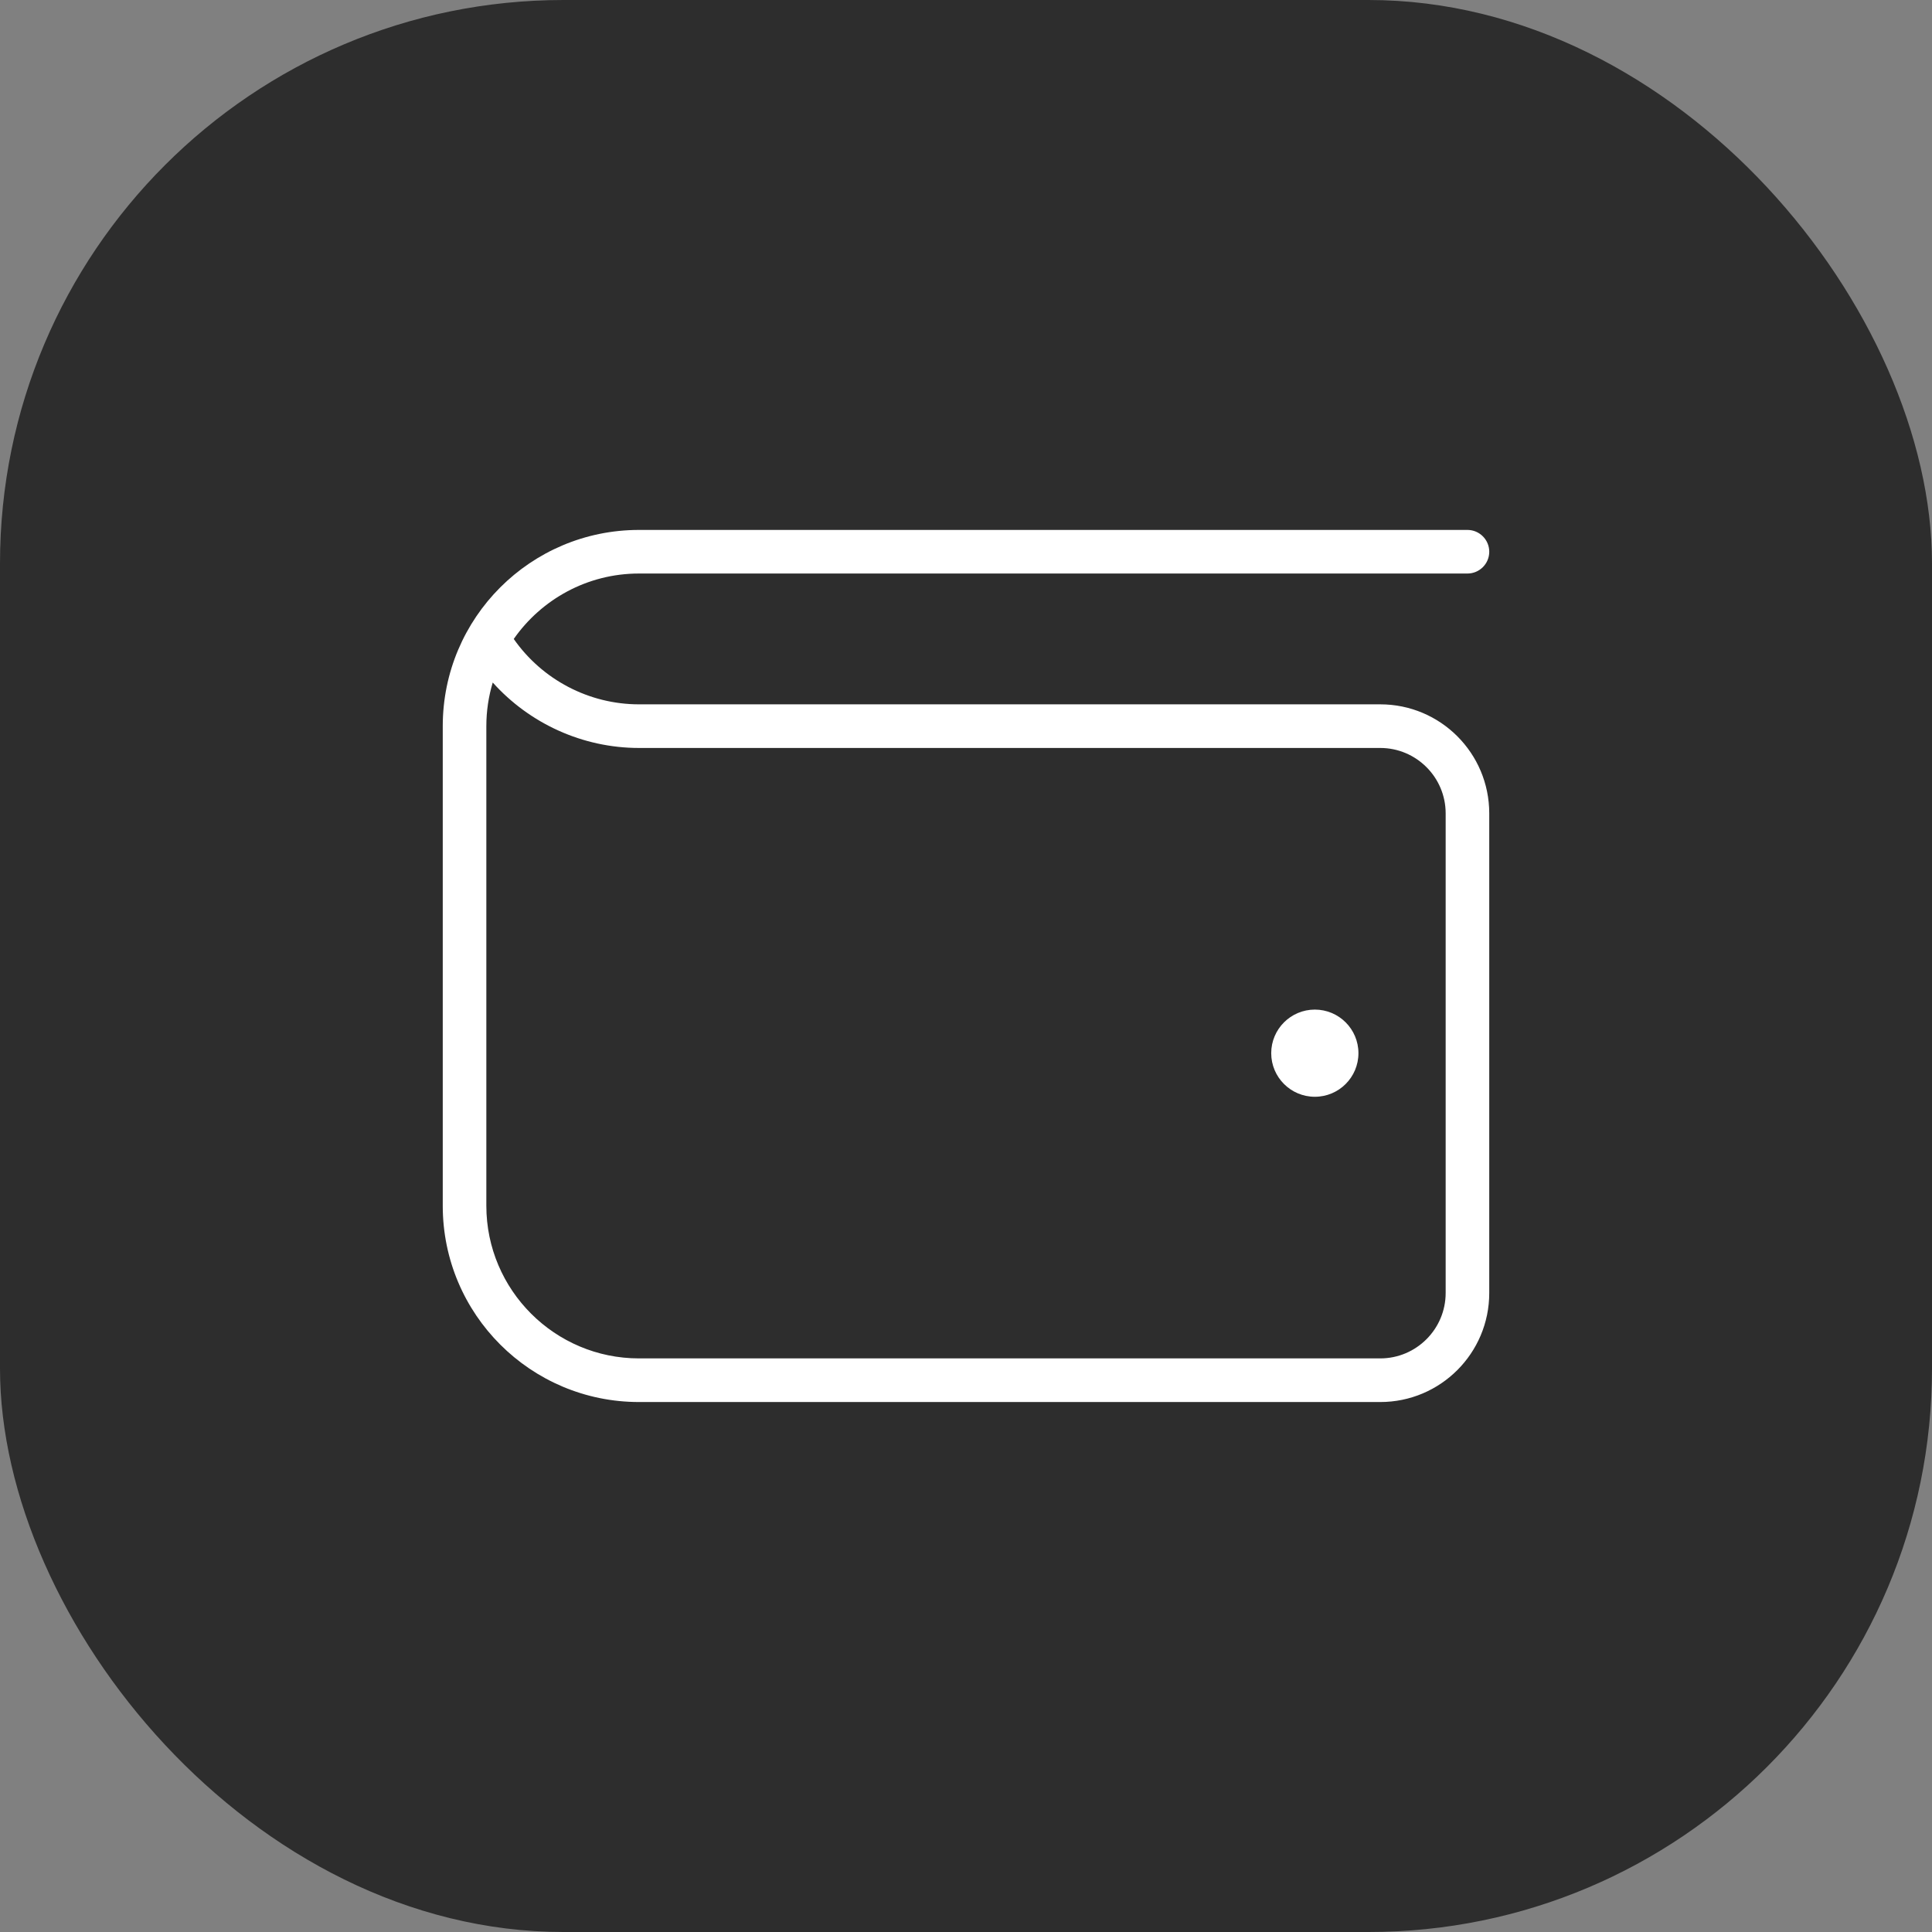
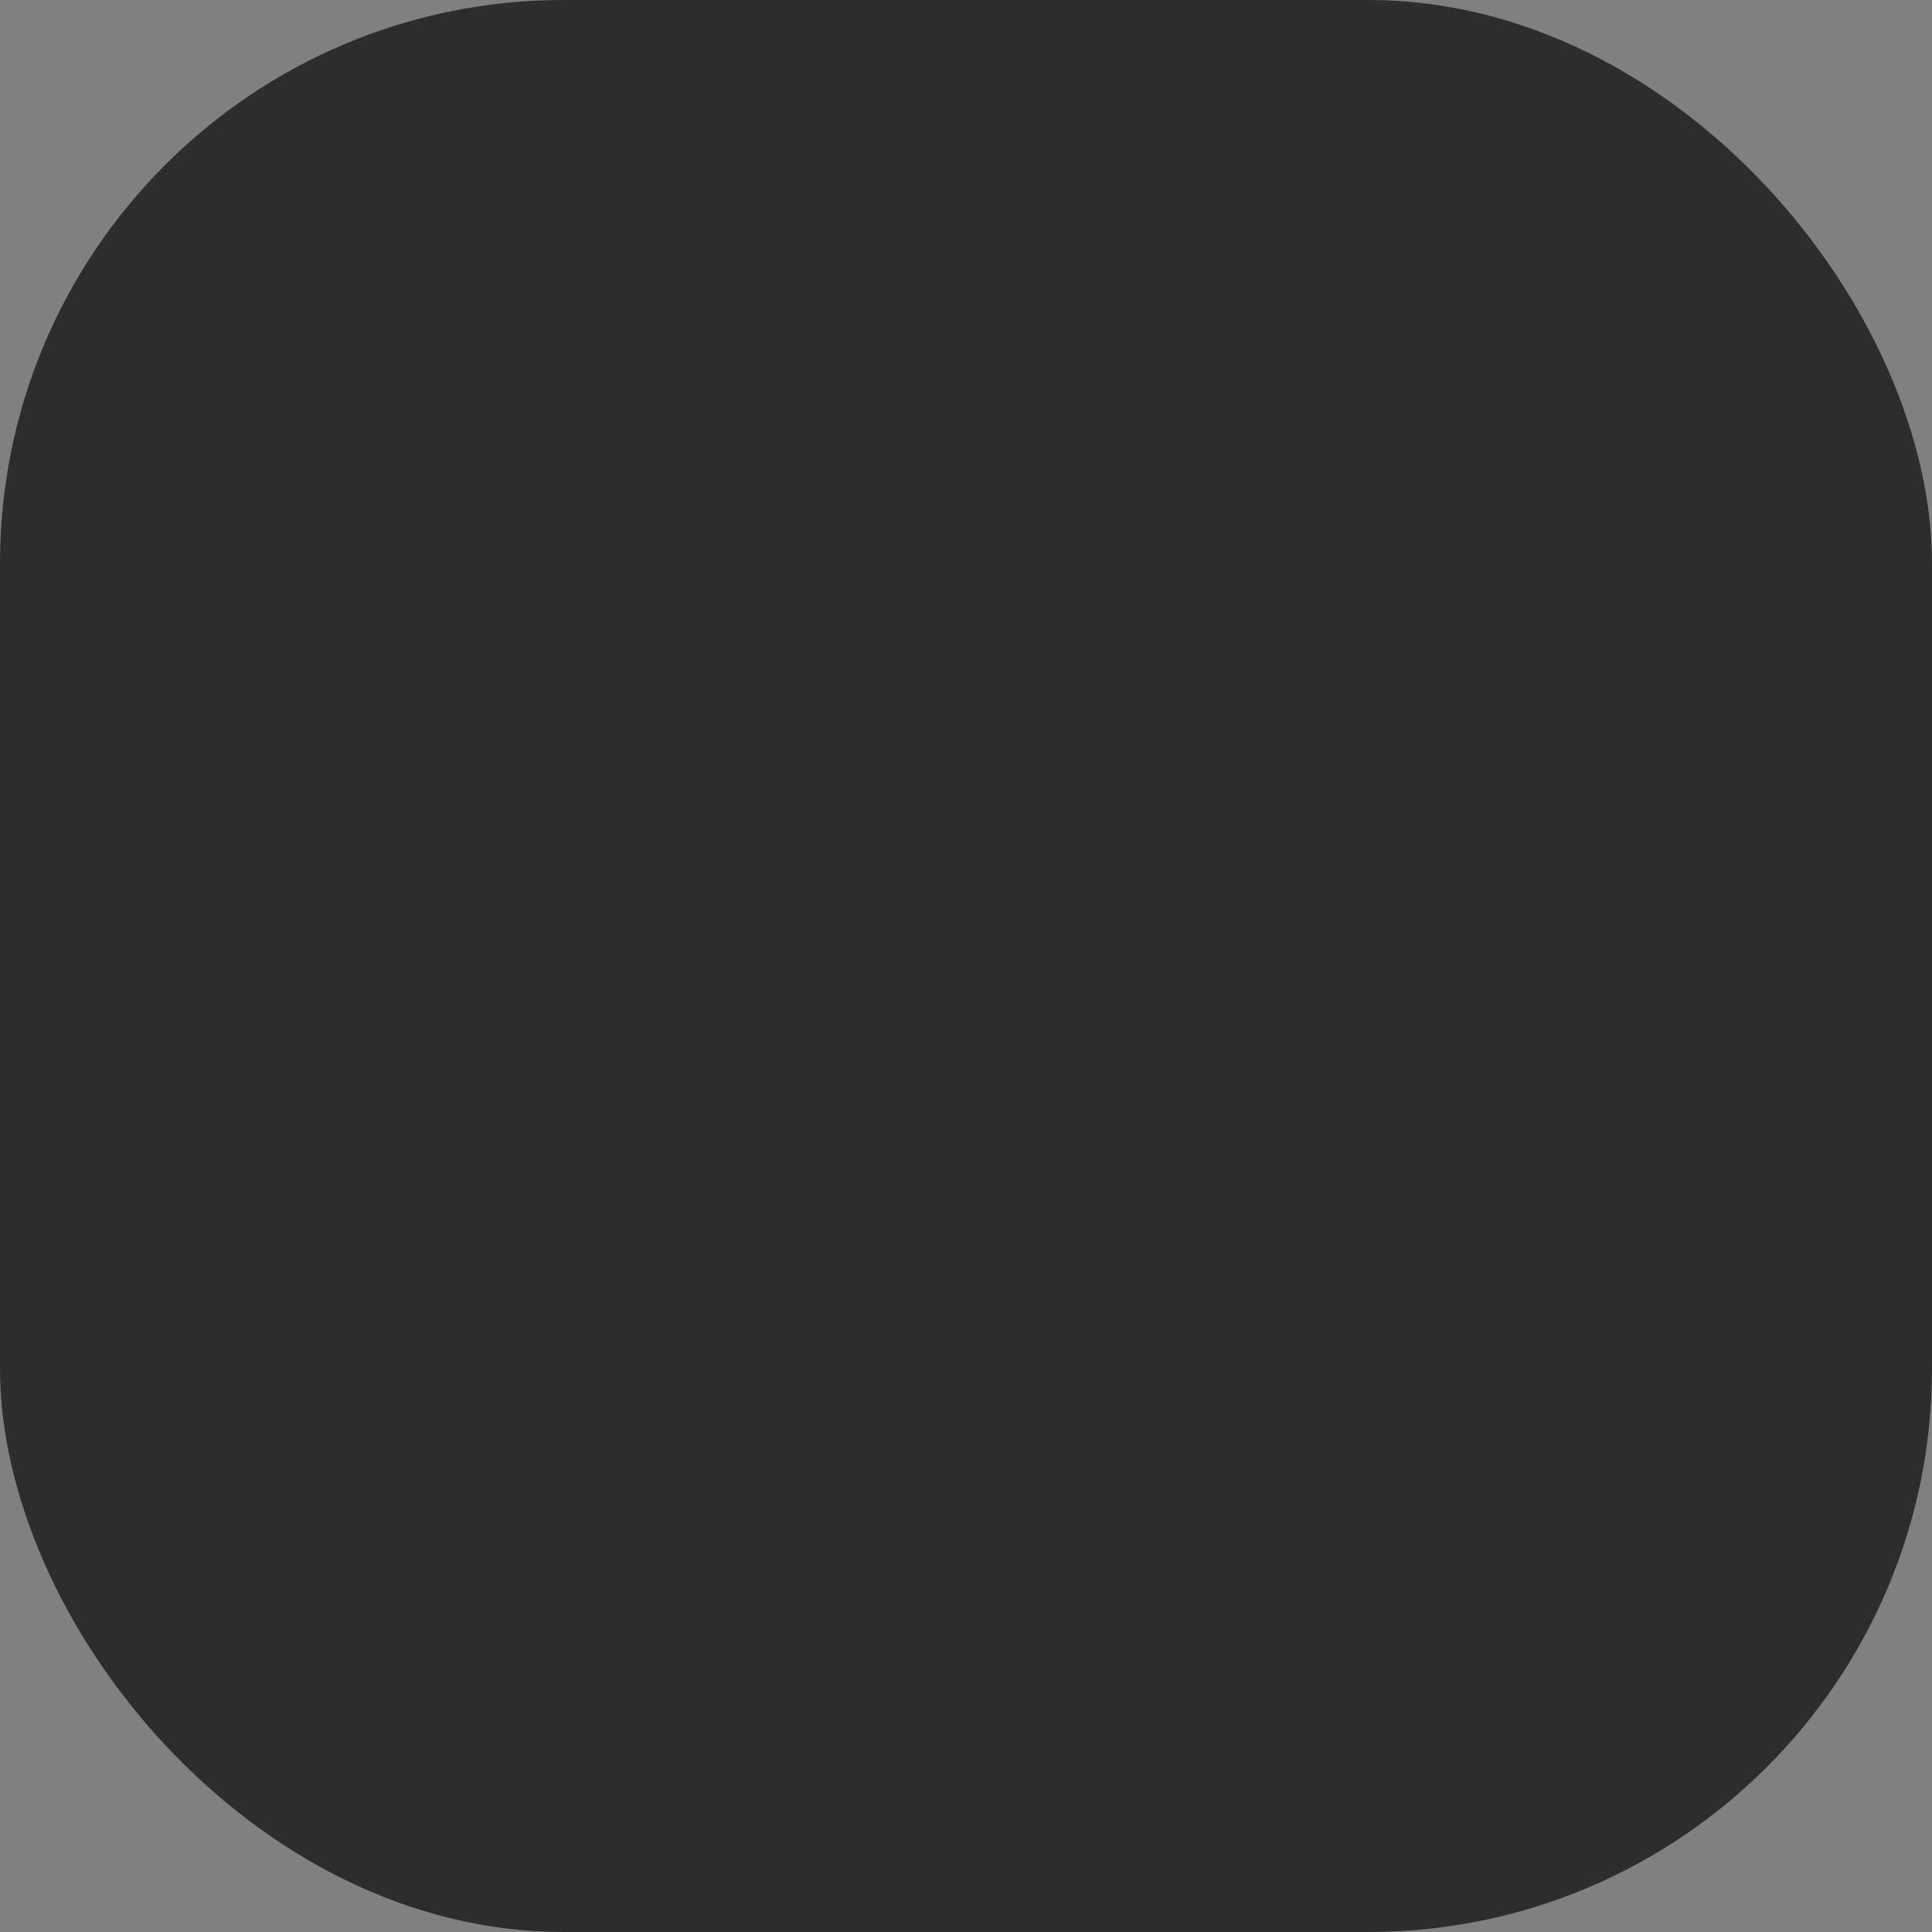
<svg xmlns="http://www.w3.org/2000/svg" width="48" height="48" viewBox="0 0 48 48" fill="none">
  <rect x="0" y="0" width="48" height="48" fill="#808080" stroke="none" />
  <rect width="48" height="48" rx="14" fill="#2D2D2D" />
-   <path d="M34.292 17.499H15.875C14.633 17.499 13.469 16.885 12.764 15.875C13.45 14.893 14.589 14.249 15.875 14.249H36.458C36.757 14.249 37 14.007 37 13.708C37 13.409 36.757 13.166 36.458 13.166H15.875C13.183 13.166 11 15.349 11 18.041V29.958C11 32.65 13.183 34.833 15.875 34.833H34.292C35.788 34.833 37 33.62 37 32.124V20.208C37 18.712 35.788 17.499 34.292 17.499ZM35.917 32.124C35.917 33.02 35.188 33.749 34.292 33.749H15.875C13.784 33.749 12.083 32.048 12.083 29.958V18.041C12.083 17.664 12.139 17.3 12.242 16.957C13.158 17.977 14.477 18.583 15.875 18.583H34.292C35.188 18.583 35.917 19.312 35.917 20.208V32.124ZM33.75 26.166C33.75 26.764 33.265 27.249 32.667 27.249C32.069 27.249 31.583 26.764 31.583 26.166C31.583 25.568 32.069 25.083 32.667 25.083C33.265 25.083 33.75 25.568 33.75 26.166Z" fill="white" />
</svg>